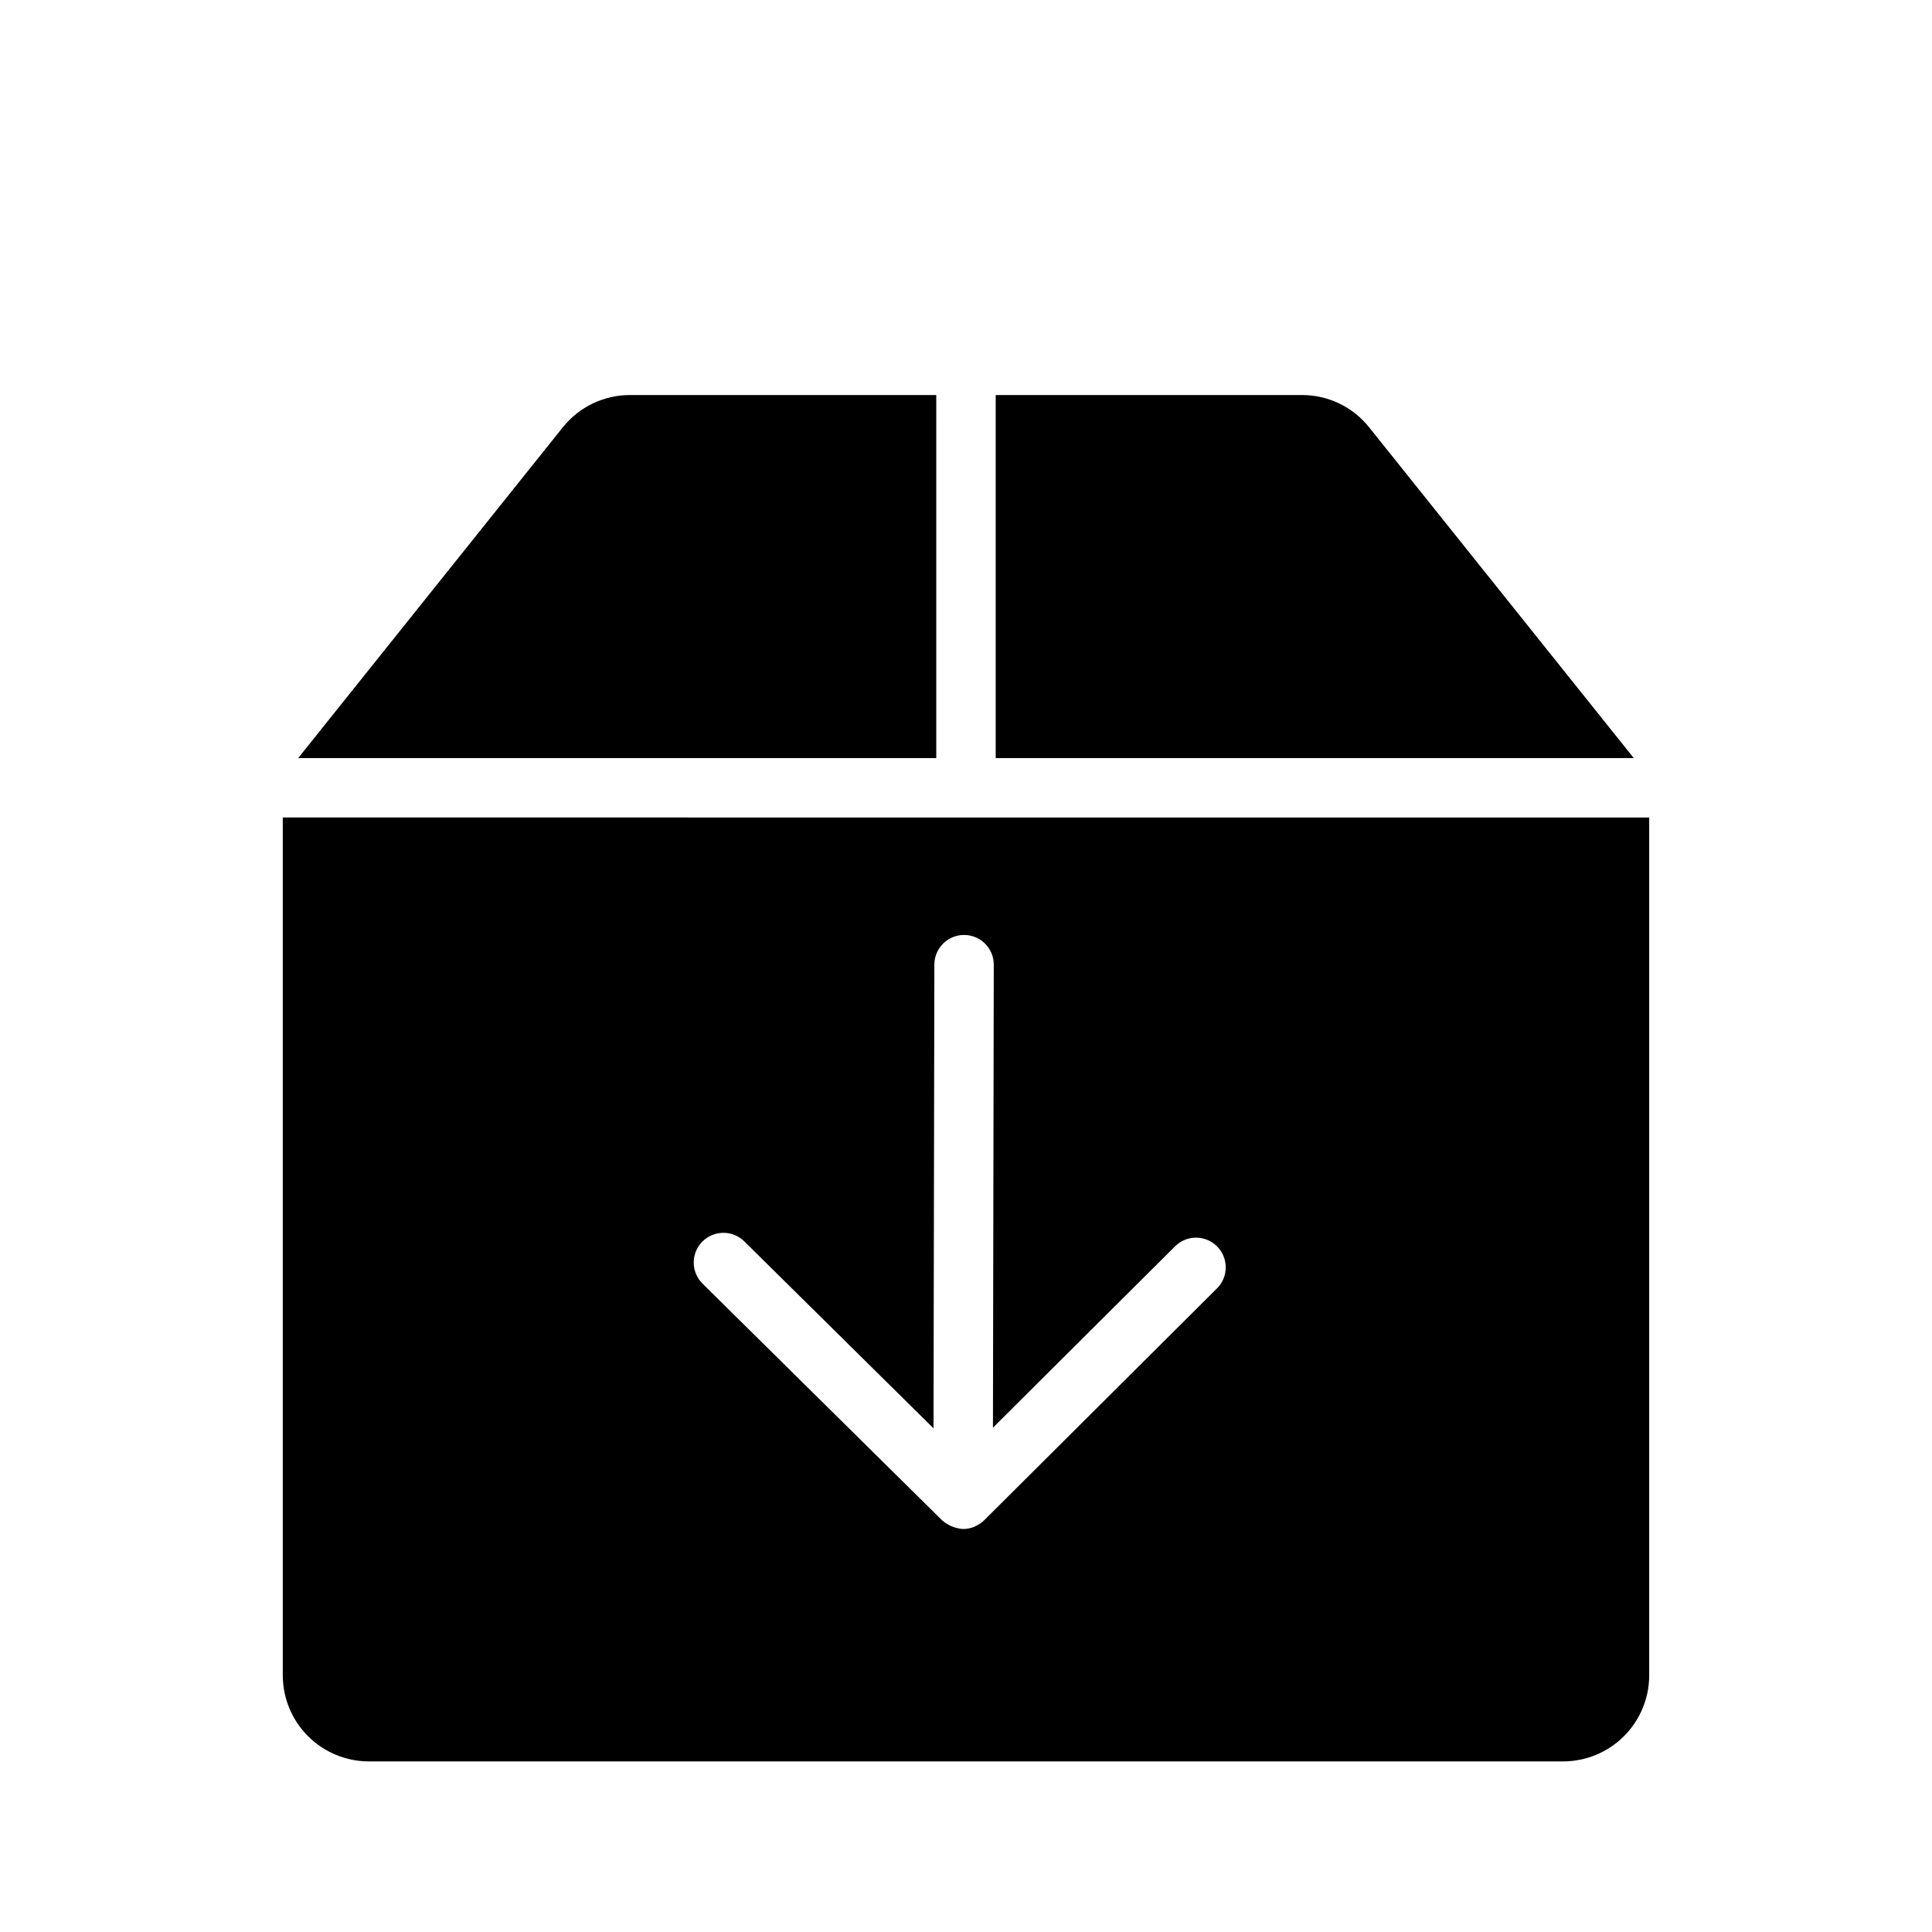
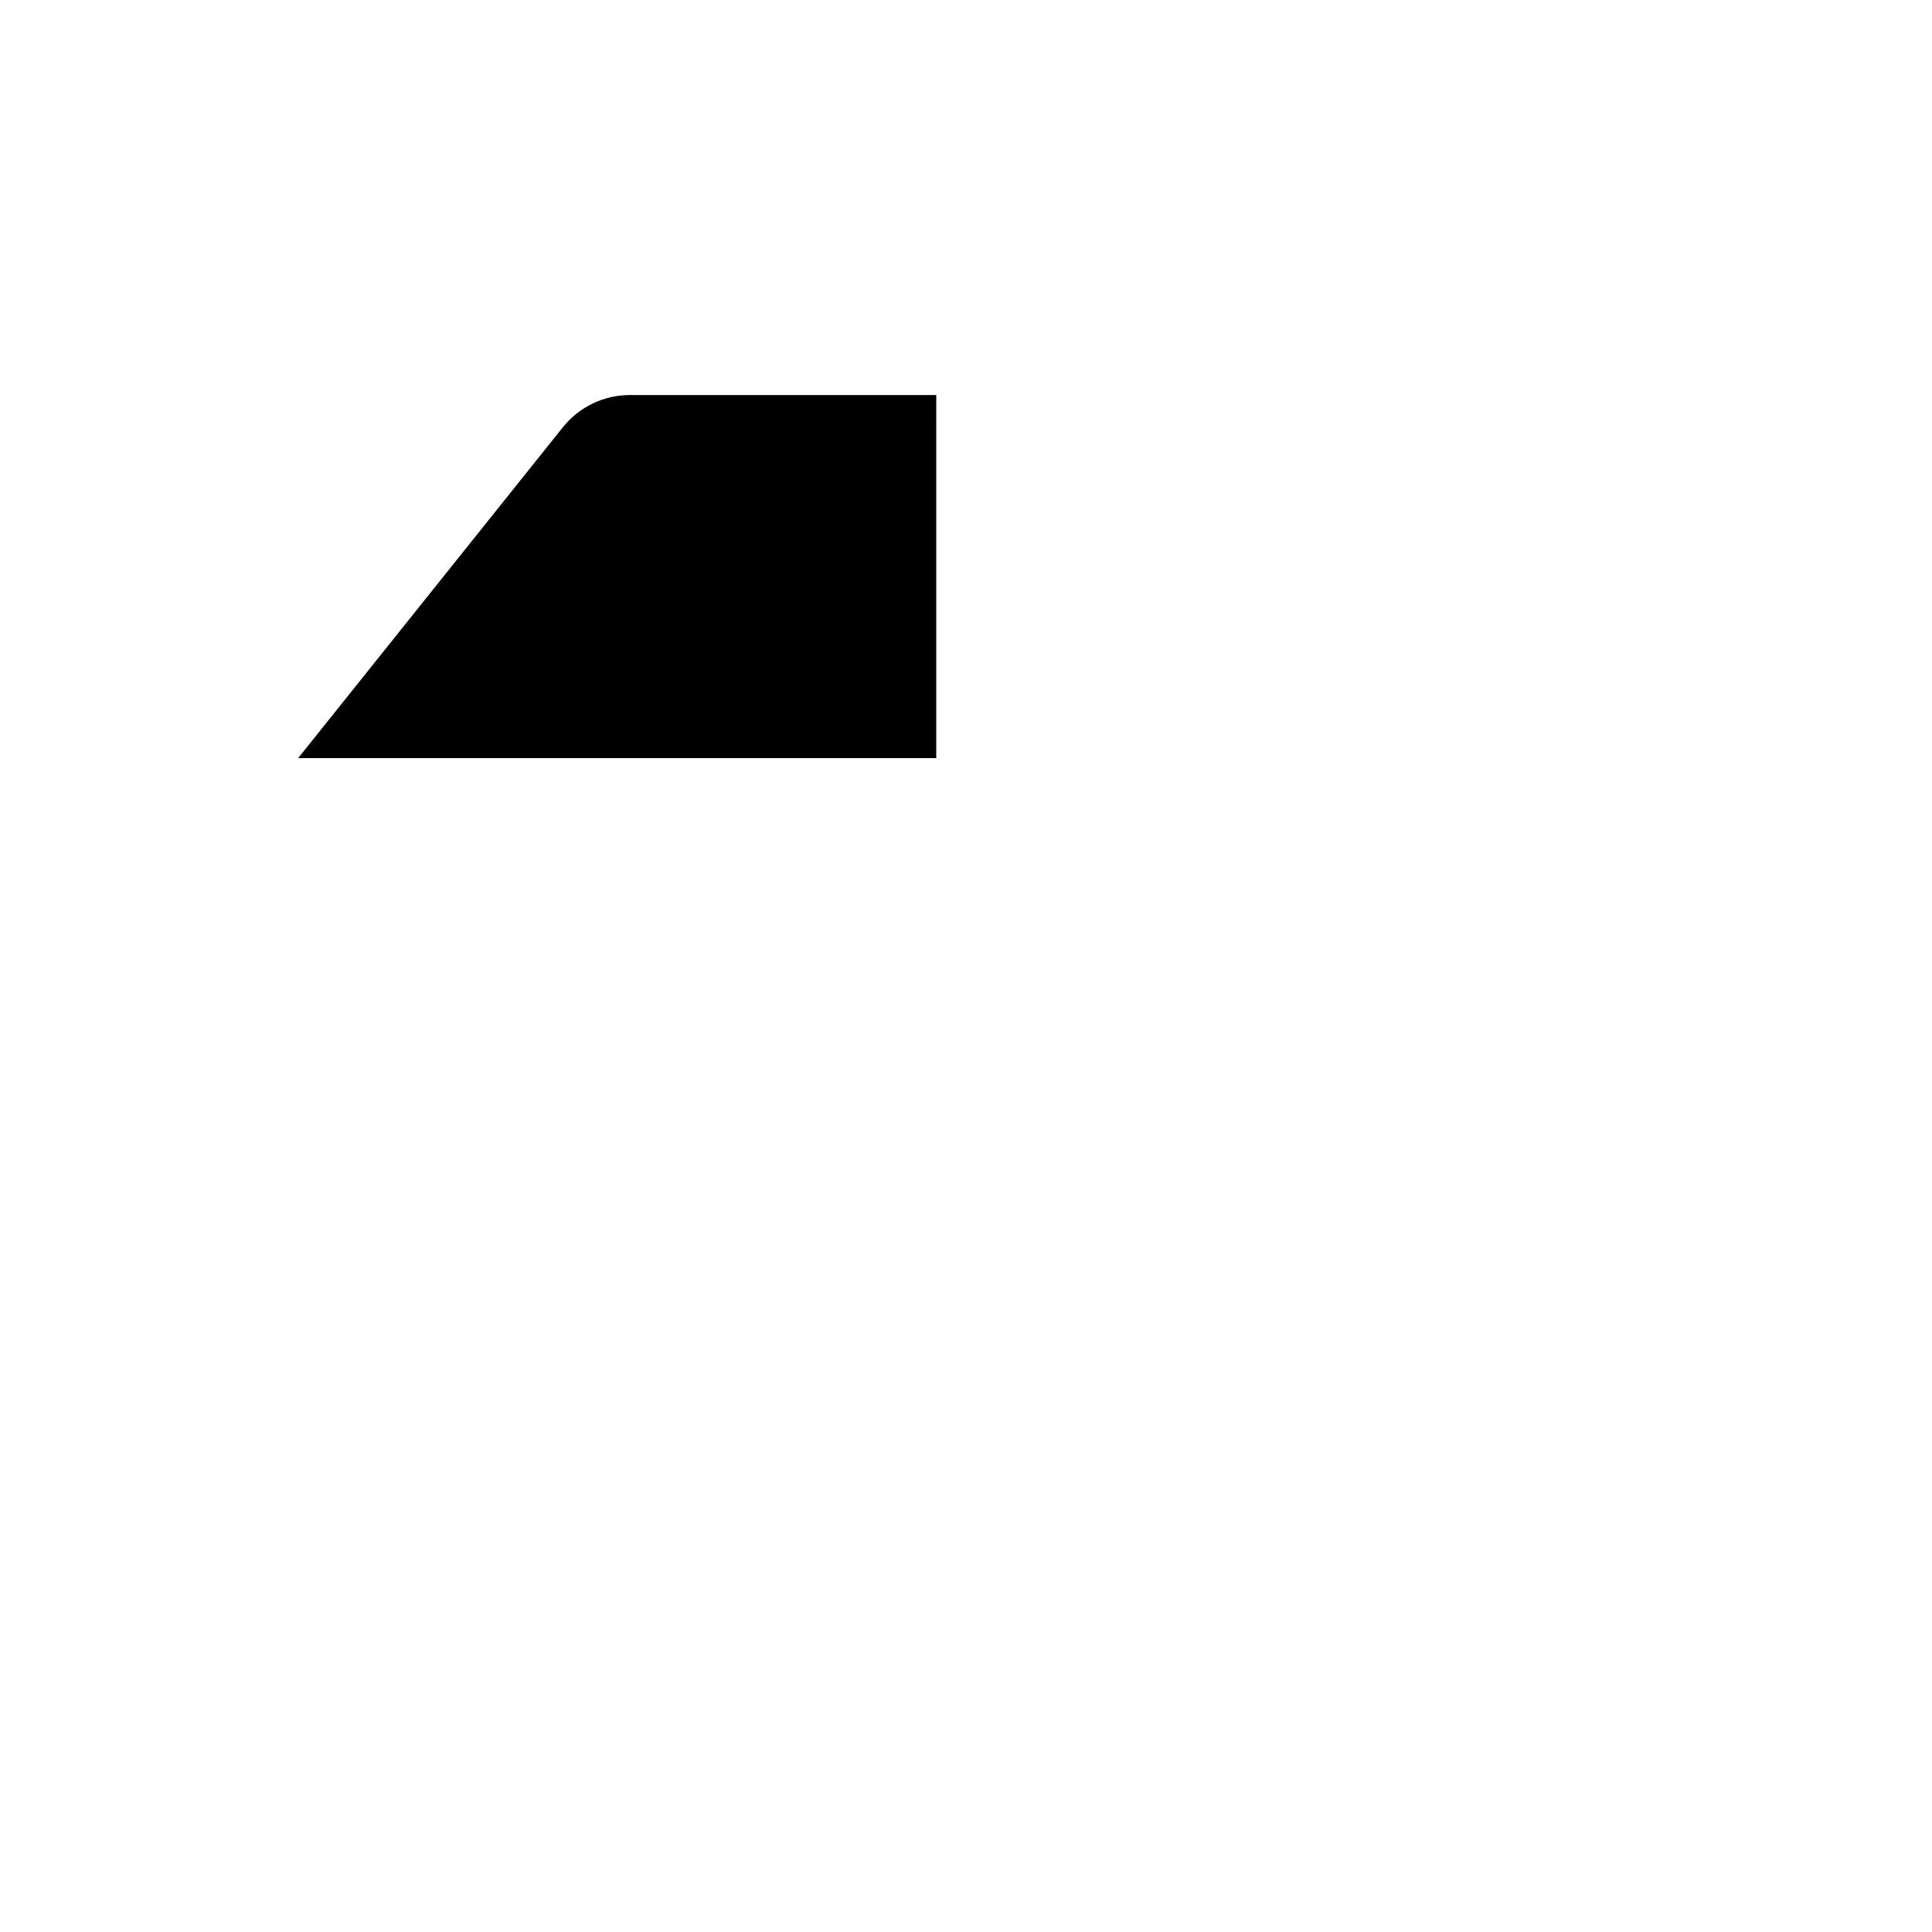
<svg xmlns="http://www.w3.org/2000/svg" fill="#000000" width="800px" height="800px" version="1.1" viewBox="144 144 512 512">
  <g>
-     <path d="m506.84 257.25c-4.32-5.422-10.875-8.574-17.805-8.562h-81.164v96.215h169.1z" />
    <path d="m392.12 248.69h-81.164c-6.93-0.012-13.484 3.141-17.805 8.562h-0.008l-70.125 87.652h169.1z" />
-     <path d="m218.94 360.64v227.35c0.008 6.043 2.414 11.84 6.688 16.117 4.277 4.273 10.074 6.676 16.121 6.684h316.5c6.047-0.008 11.844-2.41 16.117-6.684 4.277-4.273 6.684-10.066 6.691-16.113v-227.34zm247.57 124.8-61.715 61.469-0.004 0.004c-0.691 0.668-1.5 1.199-2.387 1.574l-0.141 0.121-0.062 0.004c-0.945 0.387-1.957 0.59-2.977 0.59-2.043-0.133-3.981-0.934-5.527-2.273l-63.422-62.66c-1.523-1.461-2.398-3.469-2.426-5.582-0.031-2.109 0.789-4.141 2.273-5.641s3.508-2.344 5.617-2.336c2.109 0.004 4.129 0.855 5.606 2.363l50.047 49.445 0.223-122.89c0.008-4.34 3.531-7.856 7.871-7.856h0.016c2.09 0.004 4.09 0.836 5.562 2.316 1.473 1.477 2.301 3.484 2.297 5.57l-0.219 122.69 48.262-48.059h-0.004c3.082-3.07 8.066-3.062 11.137 0.02 3.07 3.082 3.059 8.07-0.023 11.141z" />
  </g>
</svg>